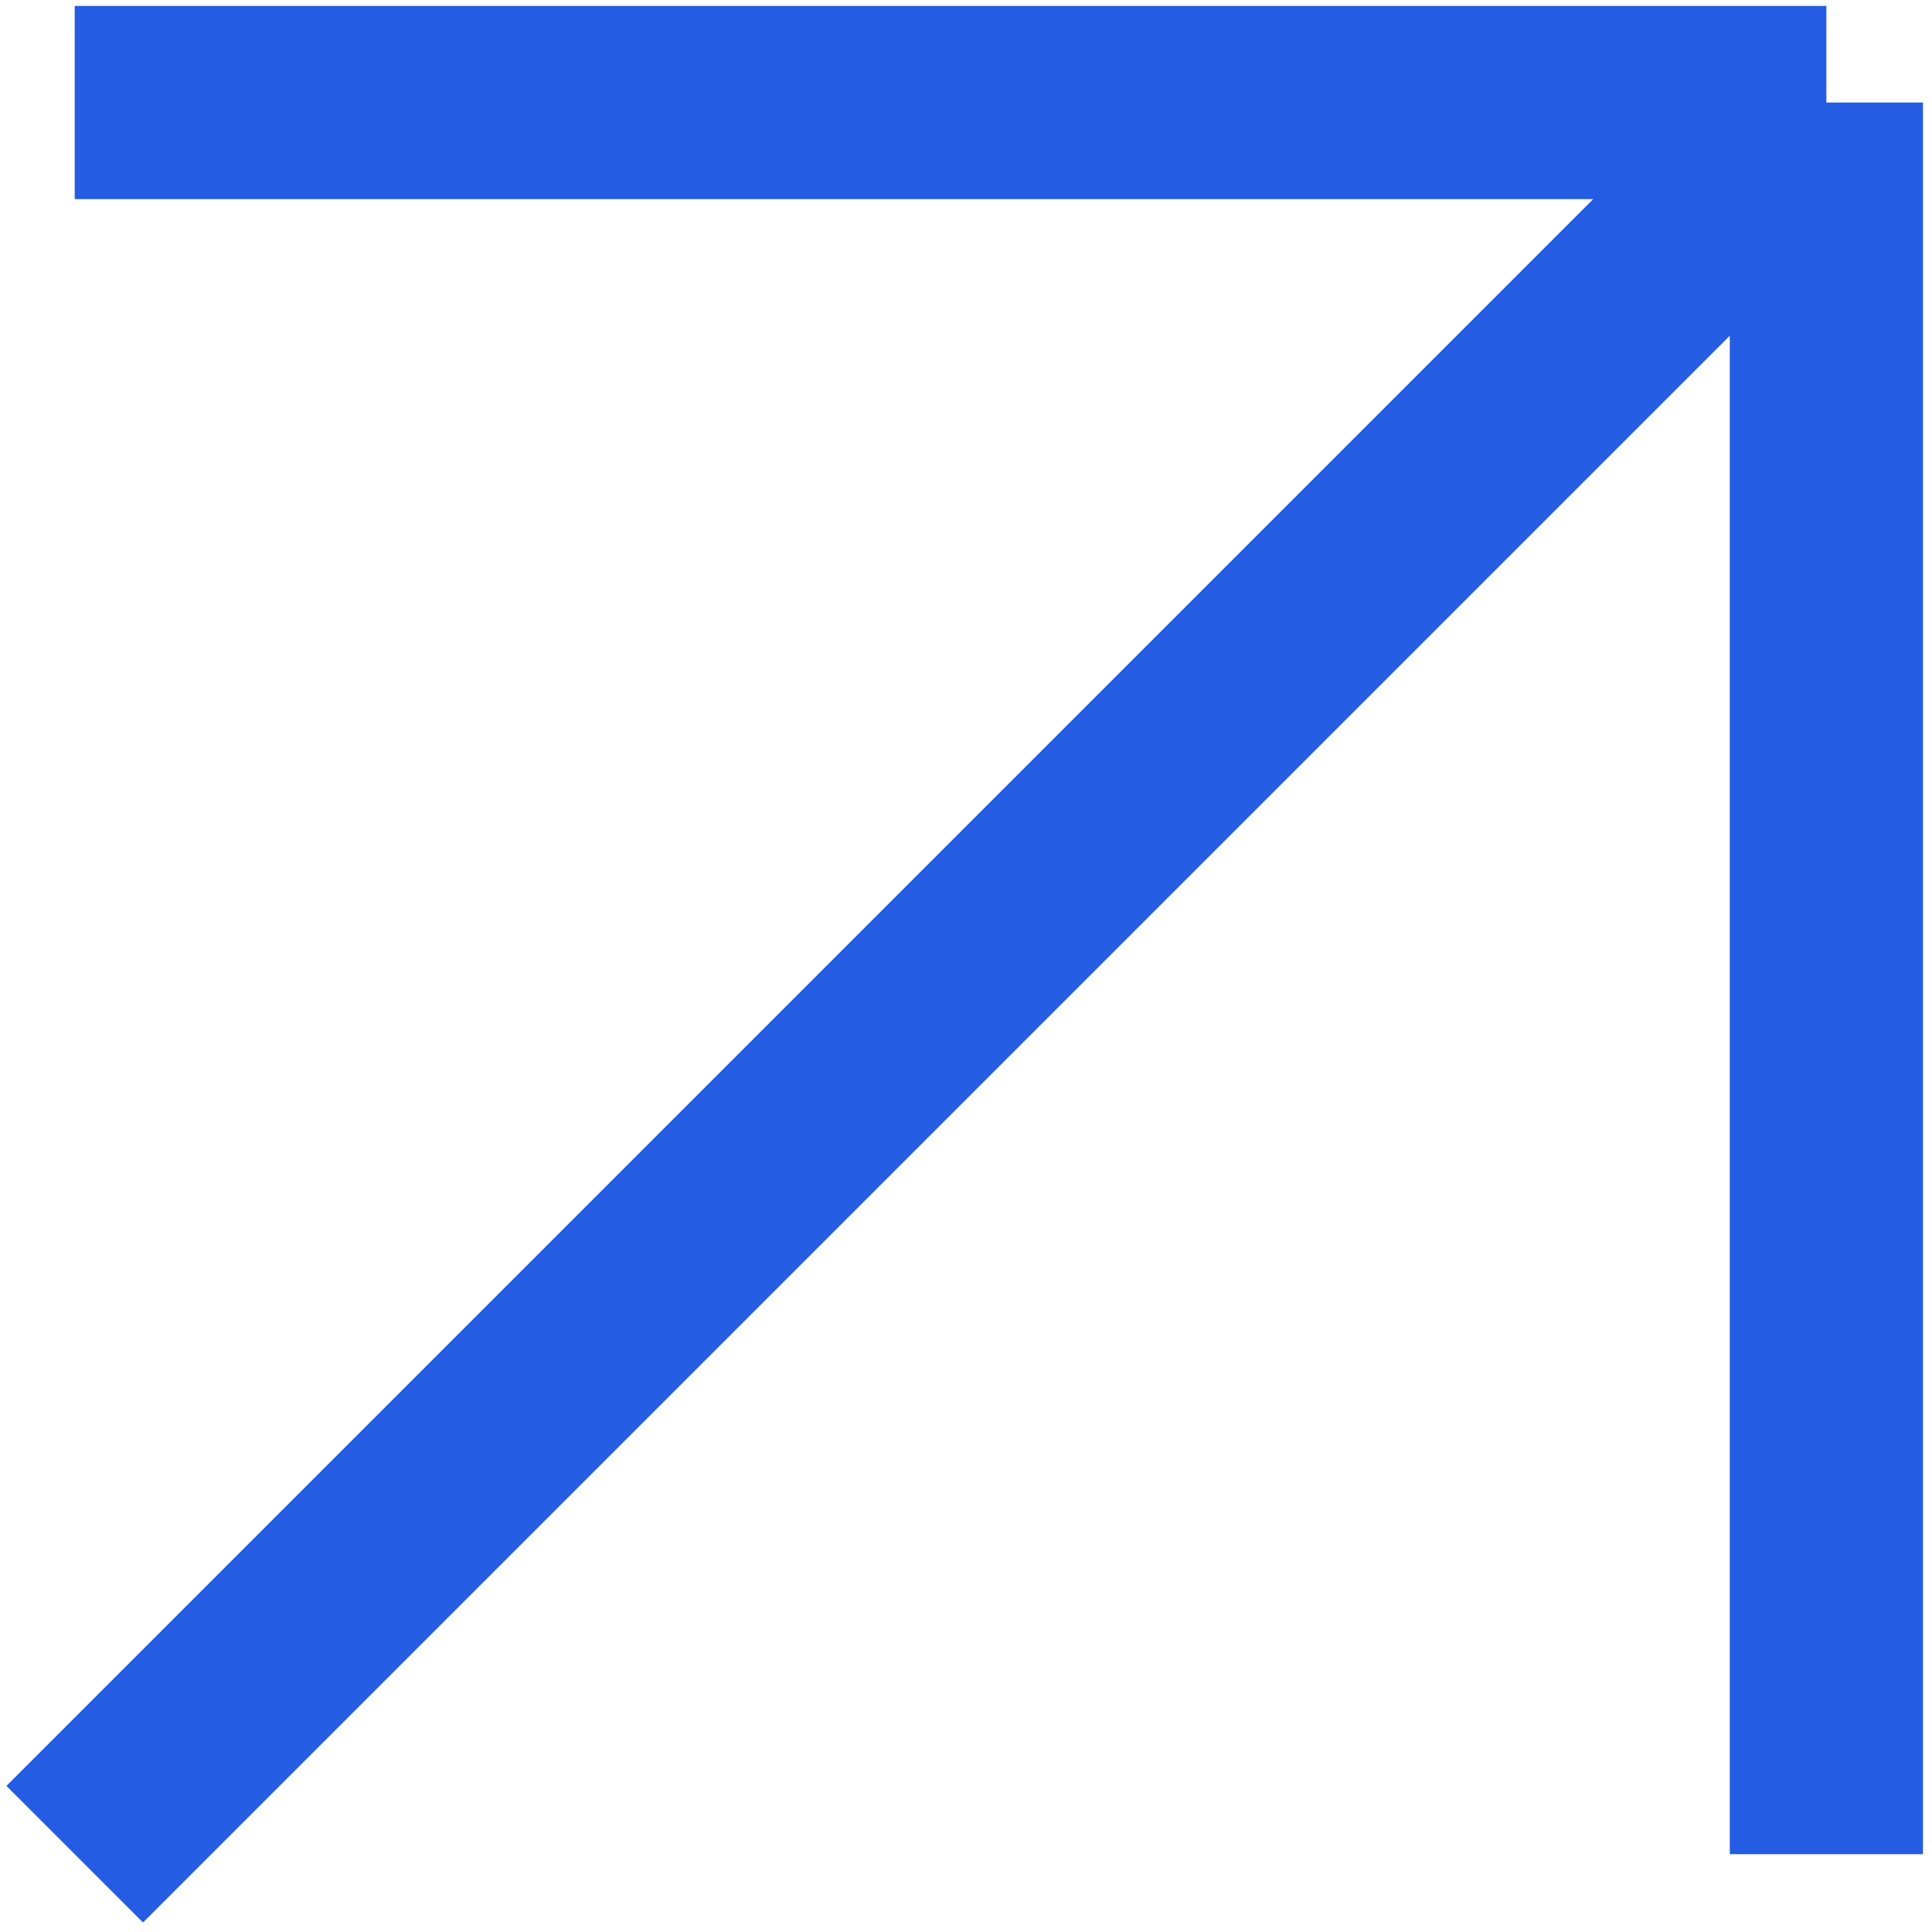
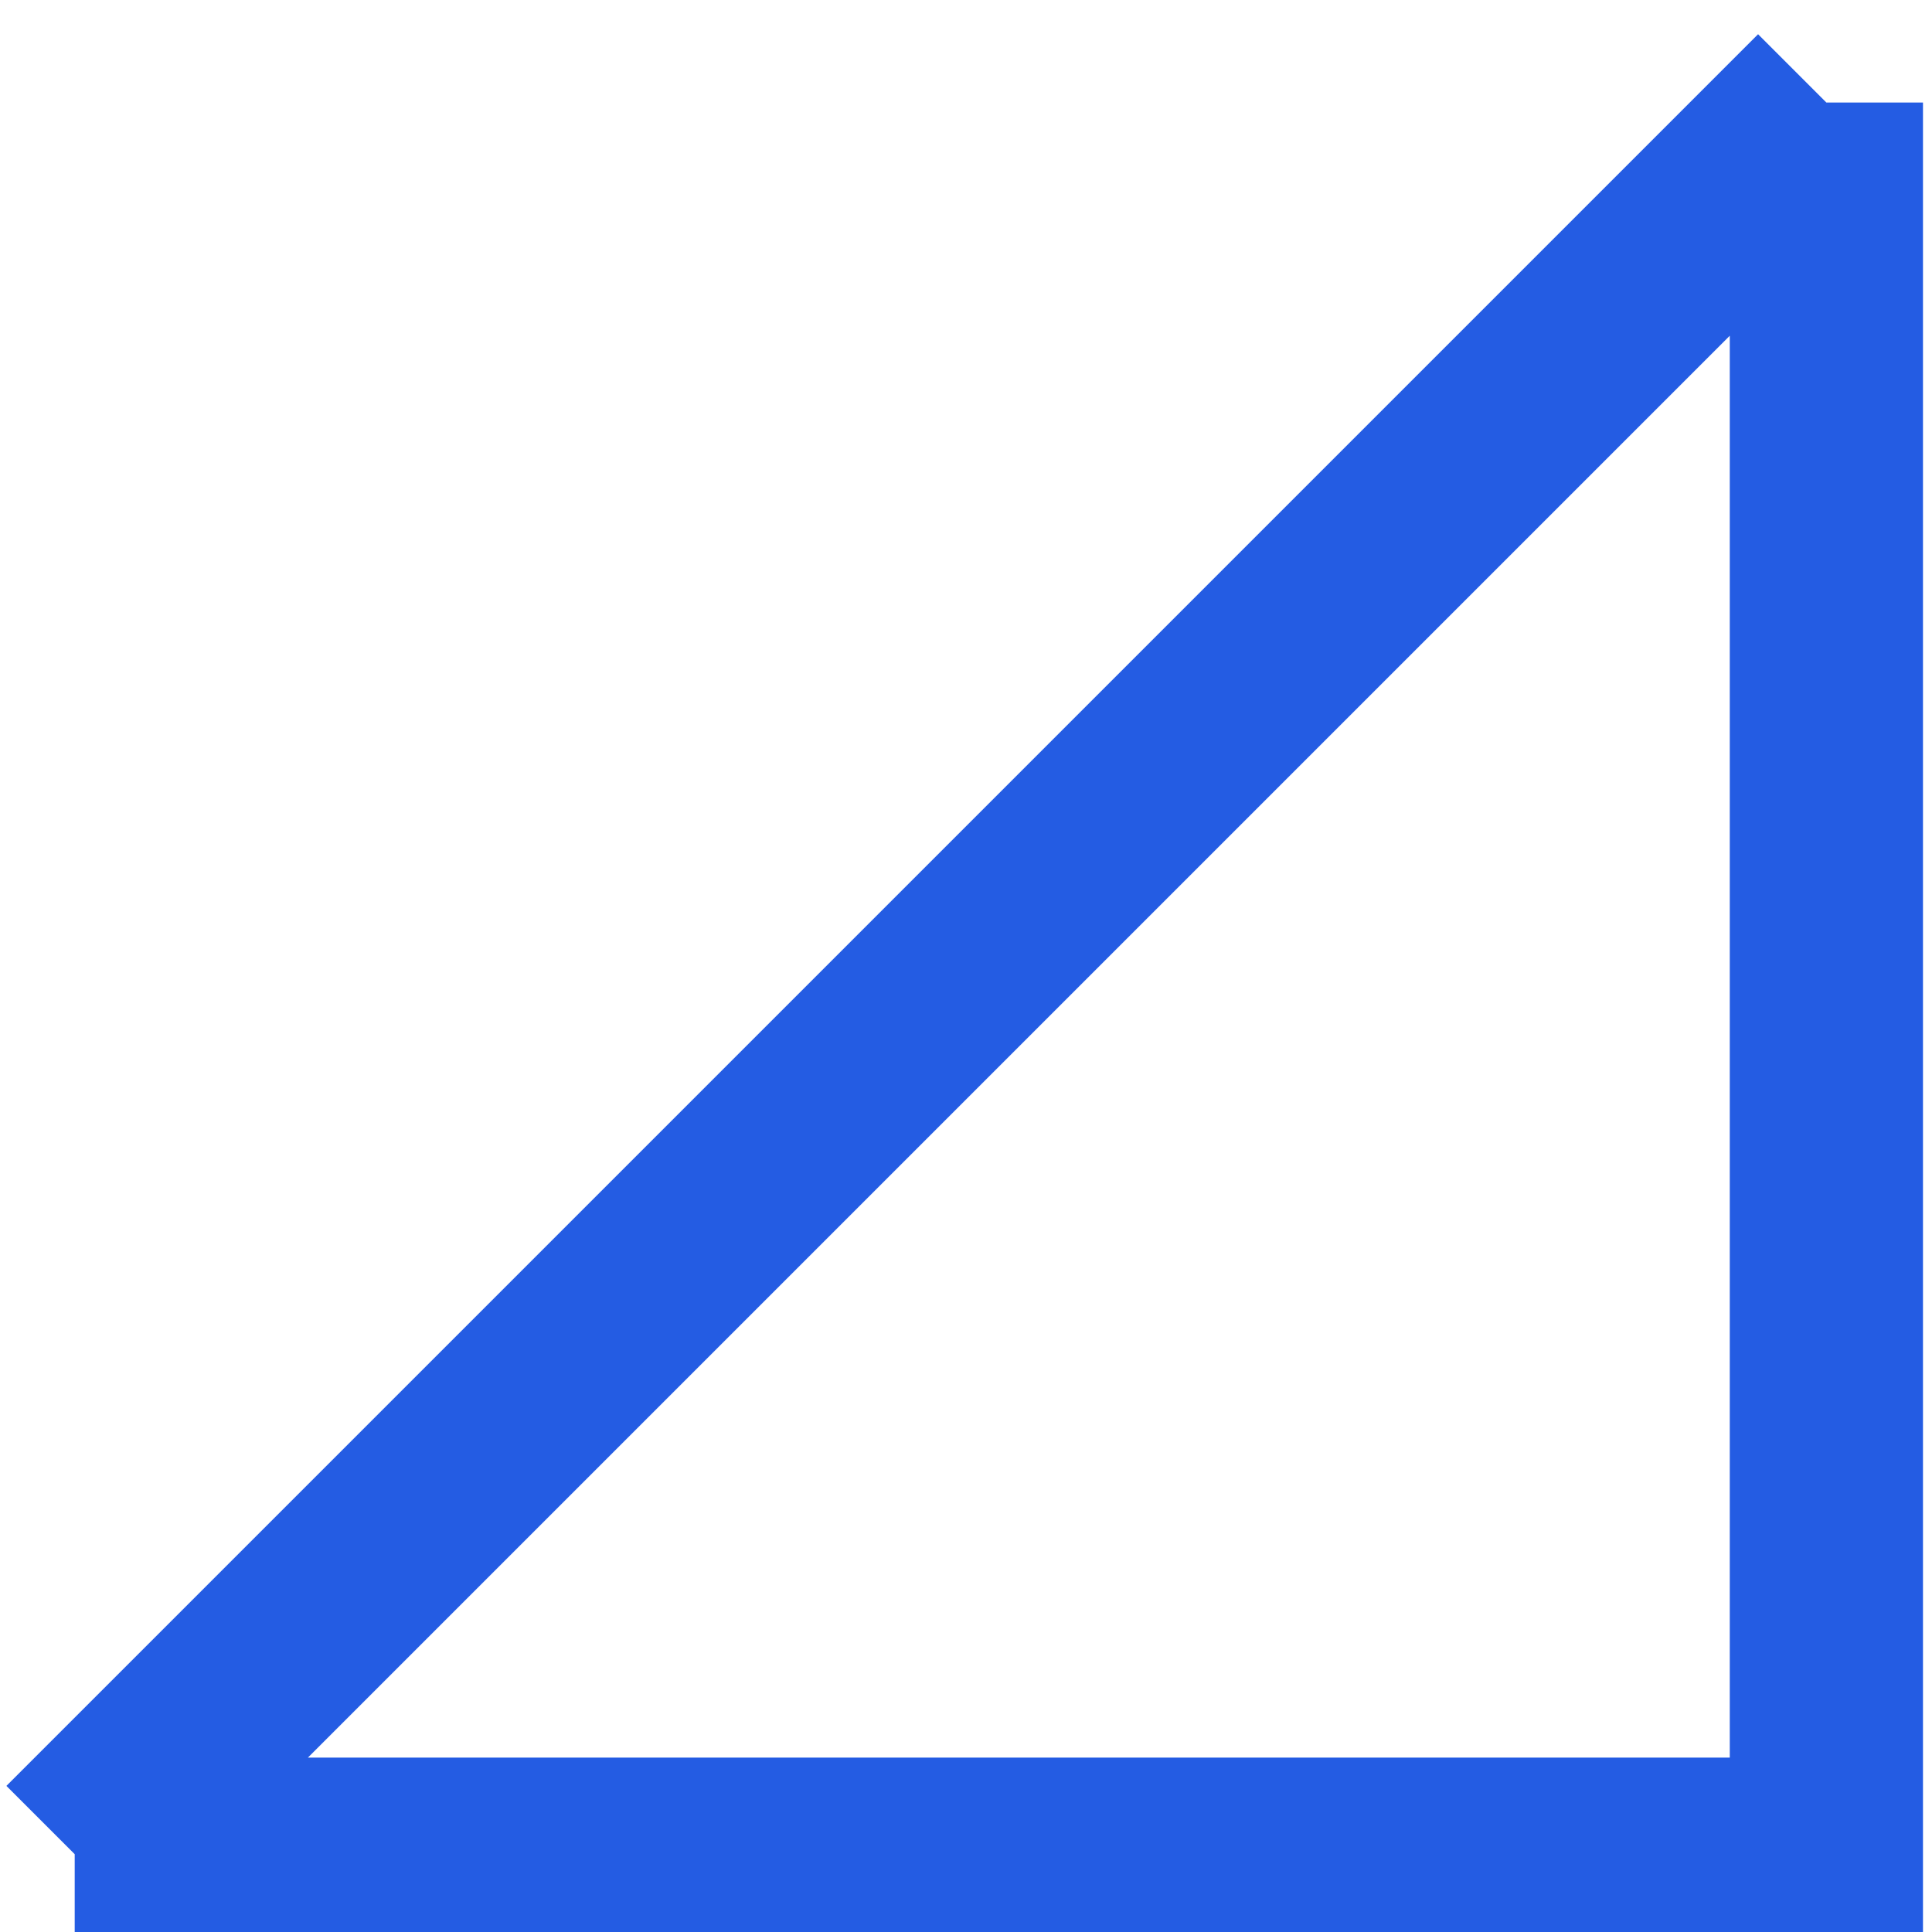
<svg xmlns="http://www.w3.org/2000/svg" width="30" height="30" viewBox="0 0 30 30" fill="none">
-   <path d="M1.16 28.792L28.36 1.592M28.36 1.592V28.792M28.36 1.592H1.16" stroke="#245CE3" stroke-width="3" />
+   <path d="M1.16 28.792L28.36 1.592M28.36 1.592V28.792H1.16" stroke="#245CE3" stroke-width="3" />
</svg>